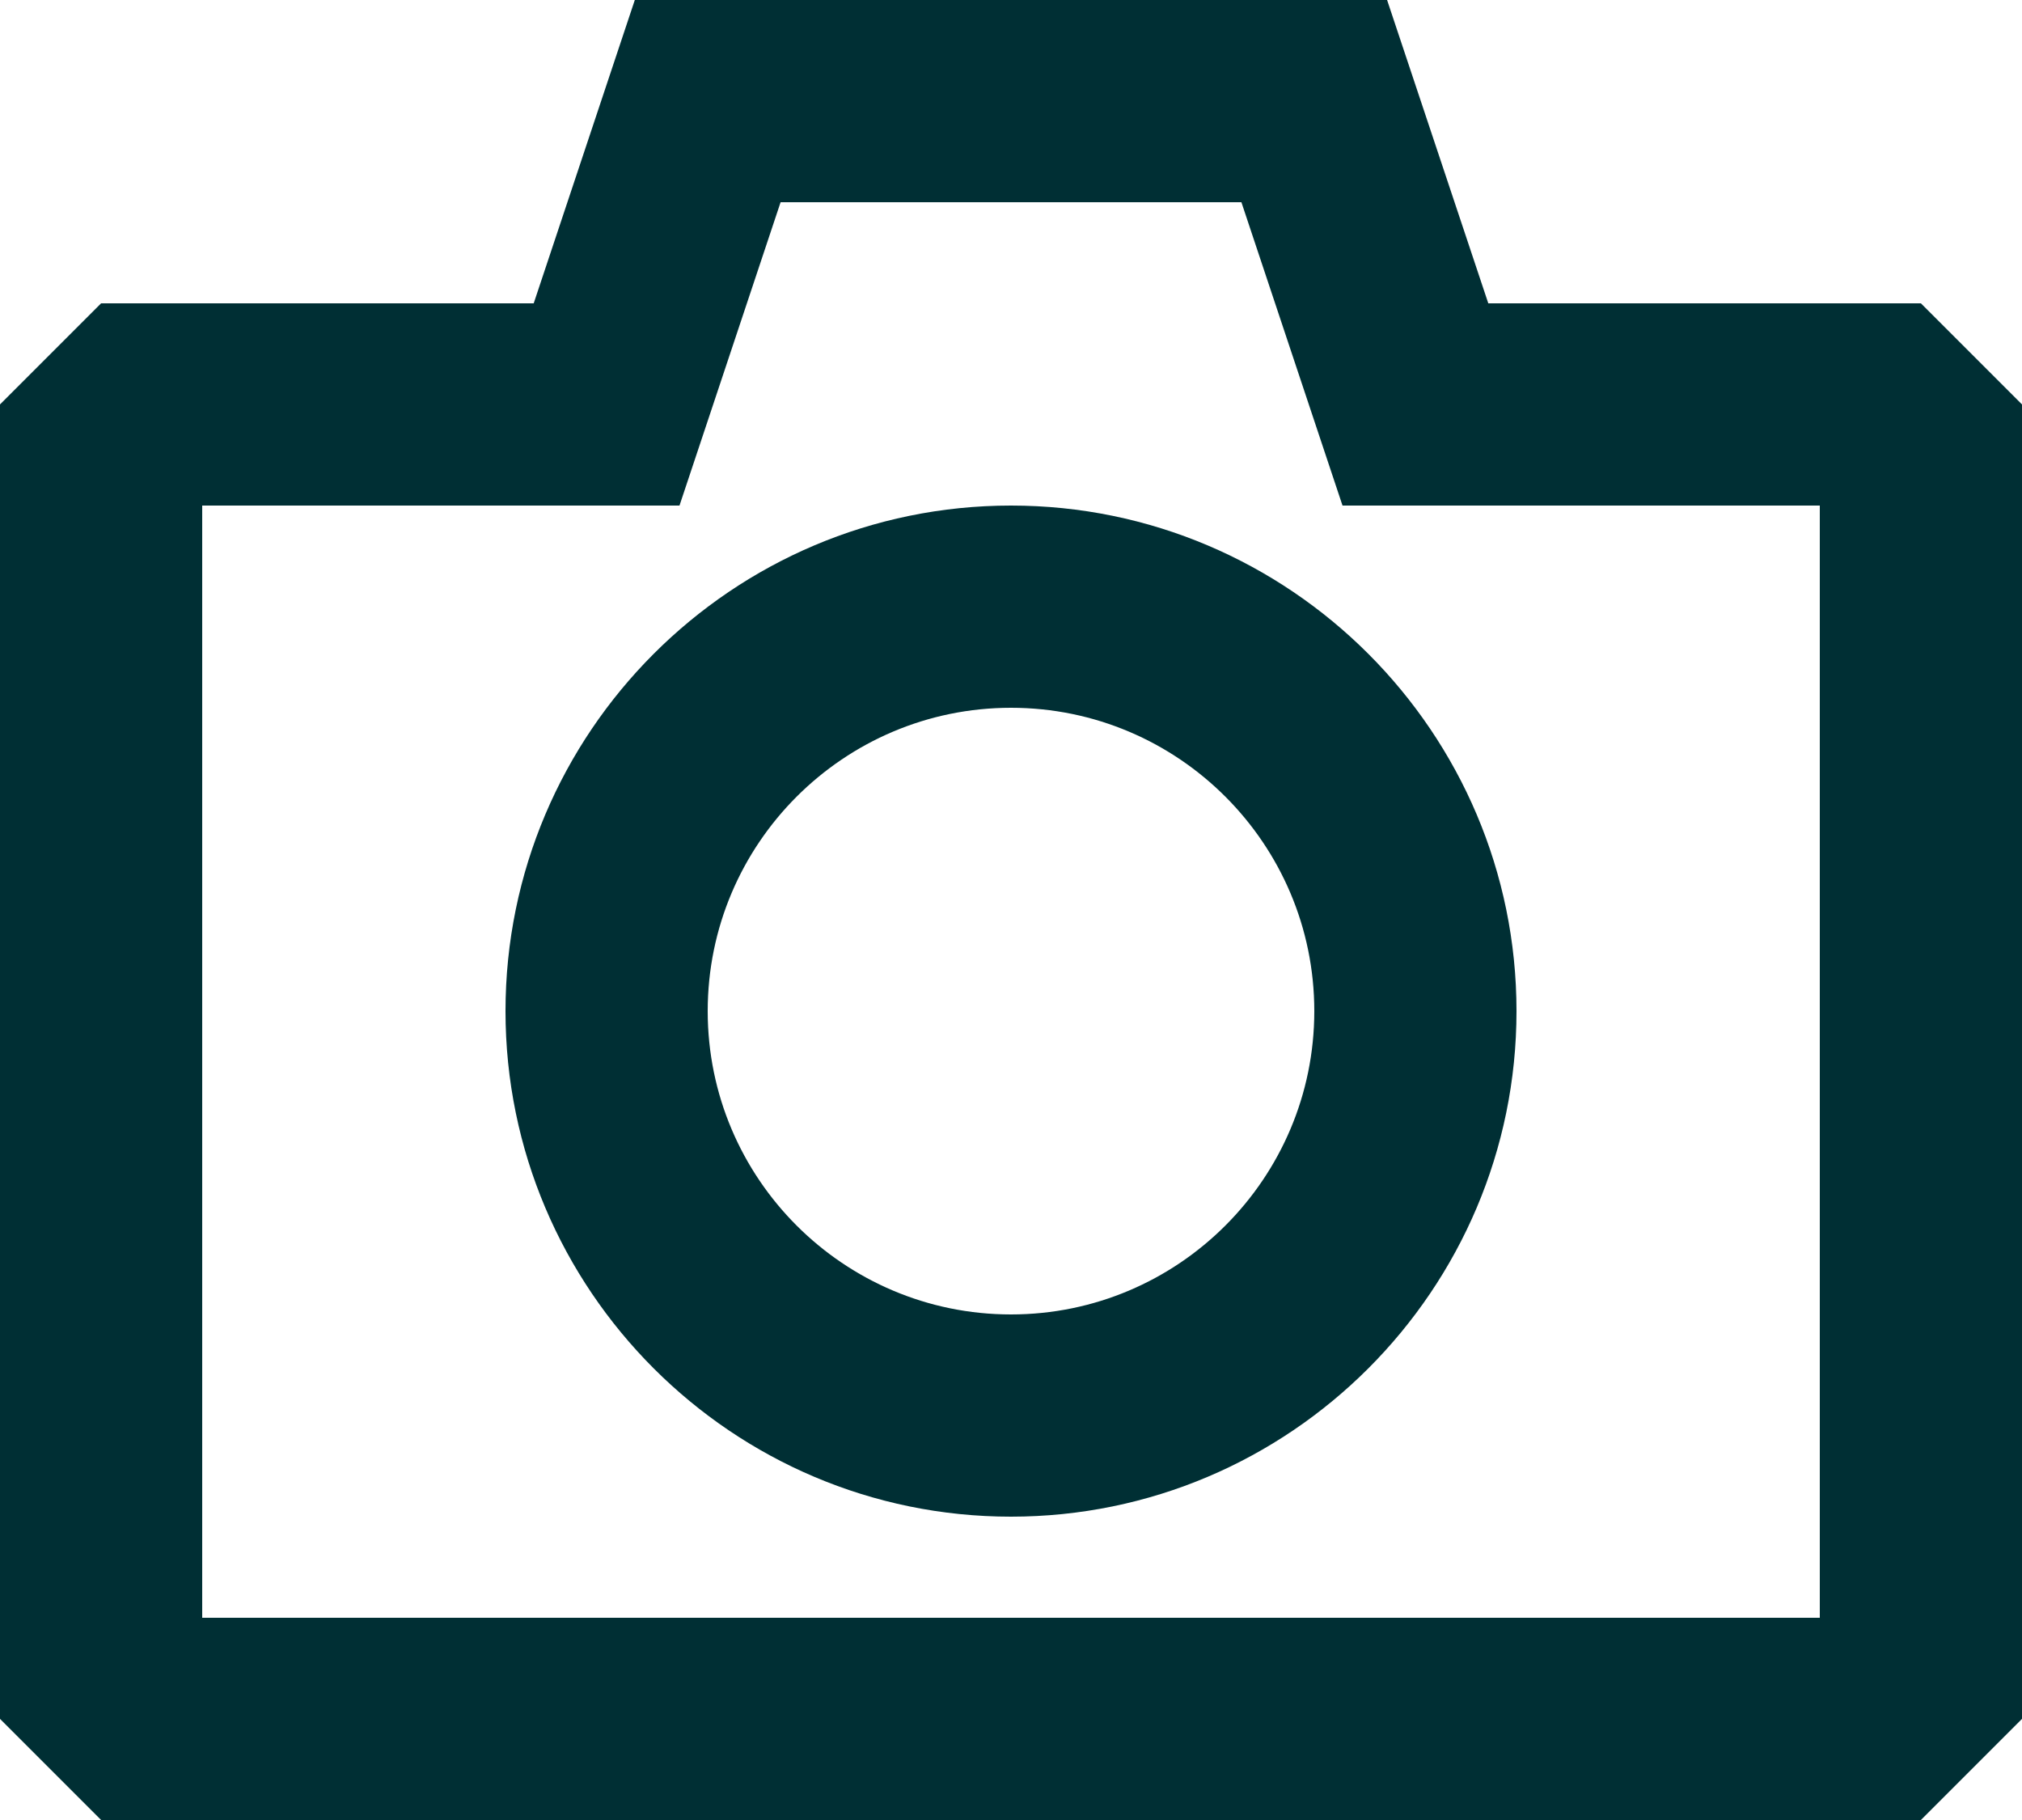
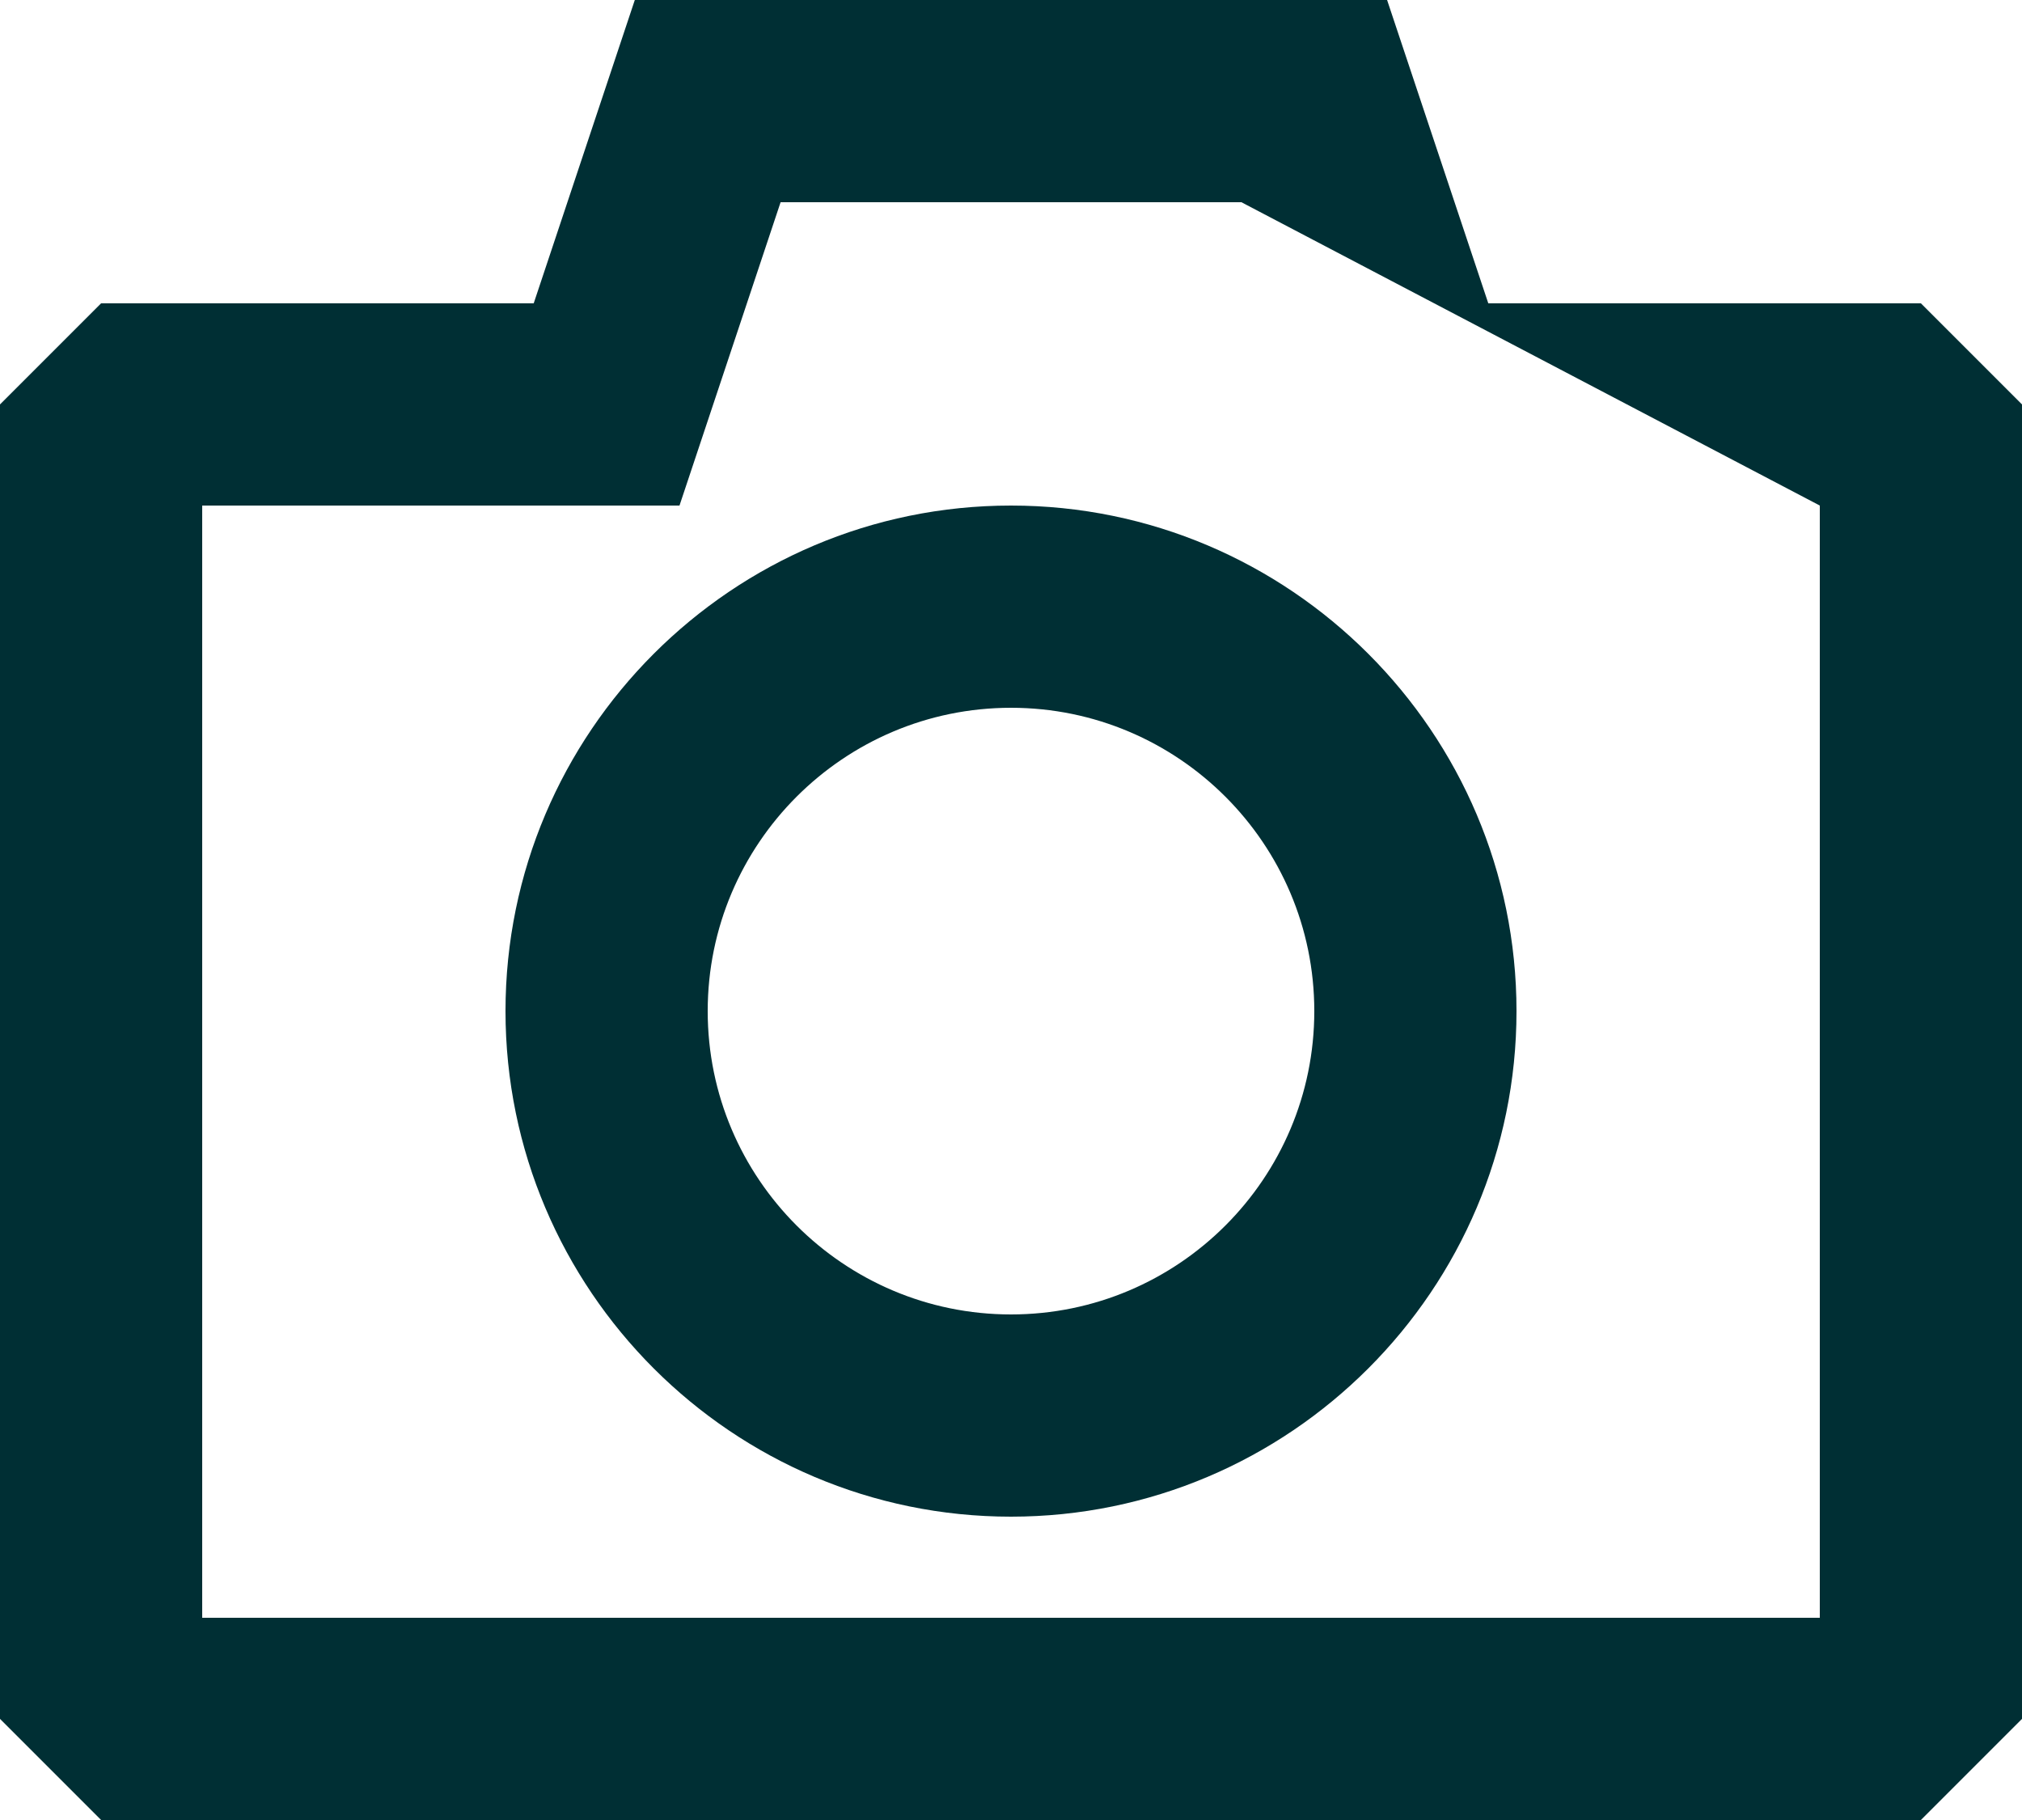
<svg xmlns="http://www.w3.org/2000/svg" width="20px" height="18px" viewBox="0 0 20 18" version="1.1">
  <g id="Foundation" stroke="none" stroke-width="1" fill="none" fill-rule="evenodd">
    <g id="Elements:-Icons" transform="translate(-523, -247)" fill="#002F34">
      <g id="element/icon/camera/thick" transform="translate(523, 247)">
-         <path d="M13.72,0 L14.721,3 L19,3 L20,4 L20,17 L19,18 L1,18 L-0,17 L-0,4 L1,3 L5.279,3 L6.279,0 L13.72,0 Z M12.279,2 L7.721,2 L6.721,5 L2,5 L2,16 L18,16 L18,5 L13.279,5 L12.279,2 Z M10,5 C12.757,5 15,7.243 15,10 C15,12.757 12.757,15 10,15 C7.243,15 5,12.757 5,10 C5,7.243 7.243,5 10,5 Z M10,7 C8.345,7 7,8.345 7,10 C7,11.655 8.345,13 10,13 C11.655,13 13,11.655 13,10 C13,8.345 11.655,7 10,7 Z" id="Combined-Shape" />
+         <path d="M13.72,0 L14.721,3 L19,3 L20,4 L20,17 L19,18 L1,18 L-0,17 L-0,4 L1,3 L5.279,3 L6.279,0 L13.72,0 Z M12.279,2 L7.721,2 L6.721,5 L2,5 L2,16 L18,16 L18,5 L12.279,2 Z M10,5 C12.757,5 15,7.243 15,10 C15,12.757 12.757,15 10,15 C7.243,15 5,12.757 5,10 C5,7.243 7.243,5 10,5 Z M10,7 C8.345,7 7,8.345 7,10 C7,11.655 8.345,13 10,13 C11.655,13 13,11.655 13,10 C13,8.345 11.655,7 10,7 Z" id="Combined-Shape" />
      </g>
    </g>
  </g>
</svg>